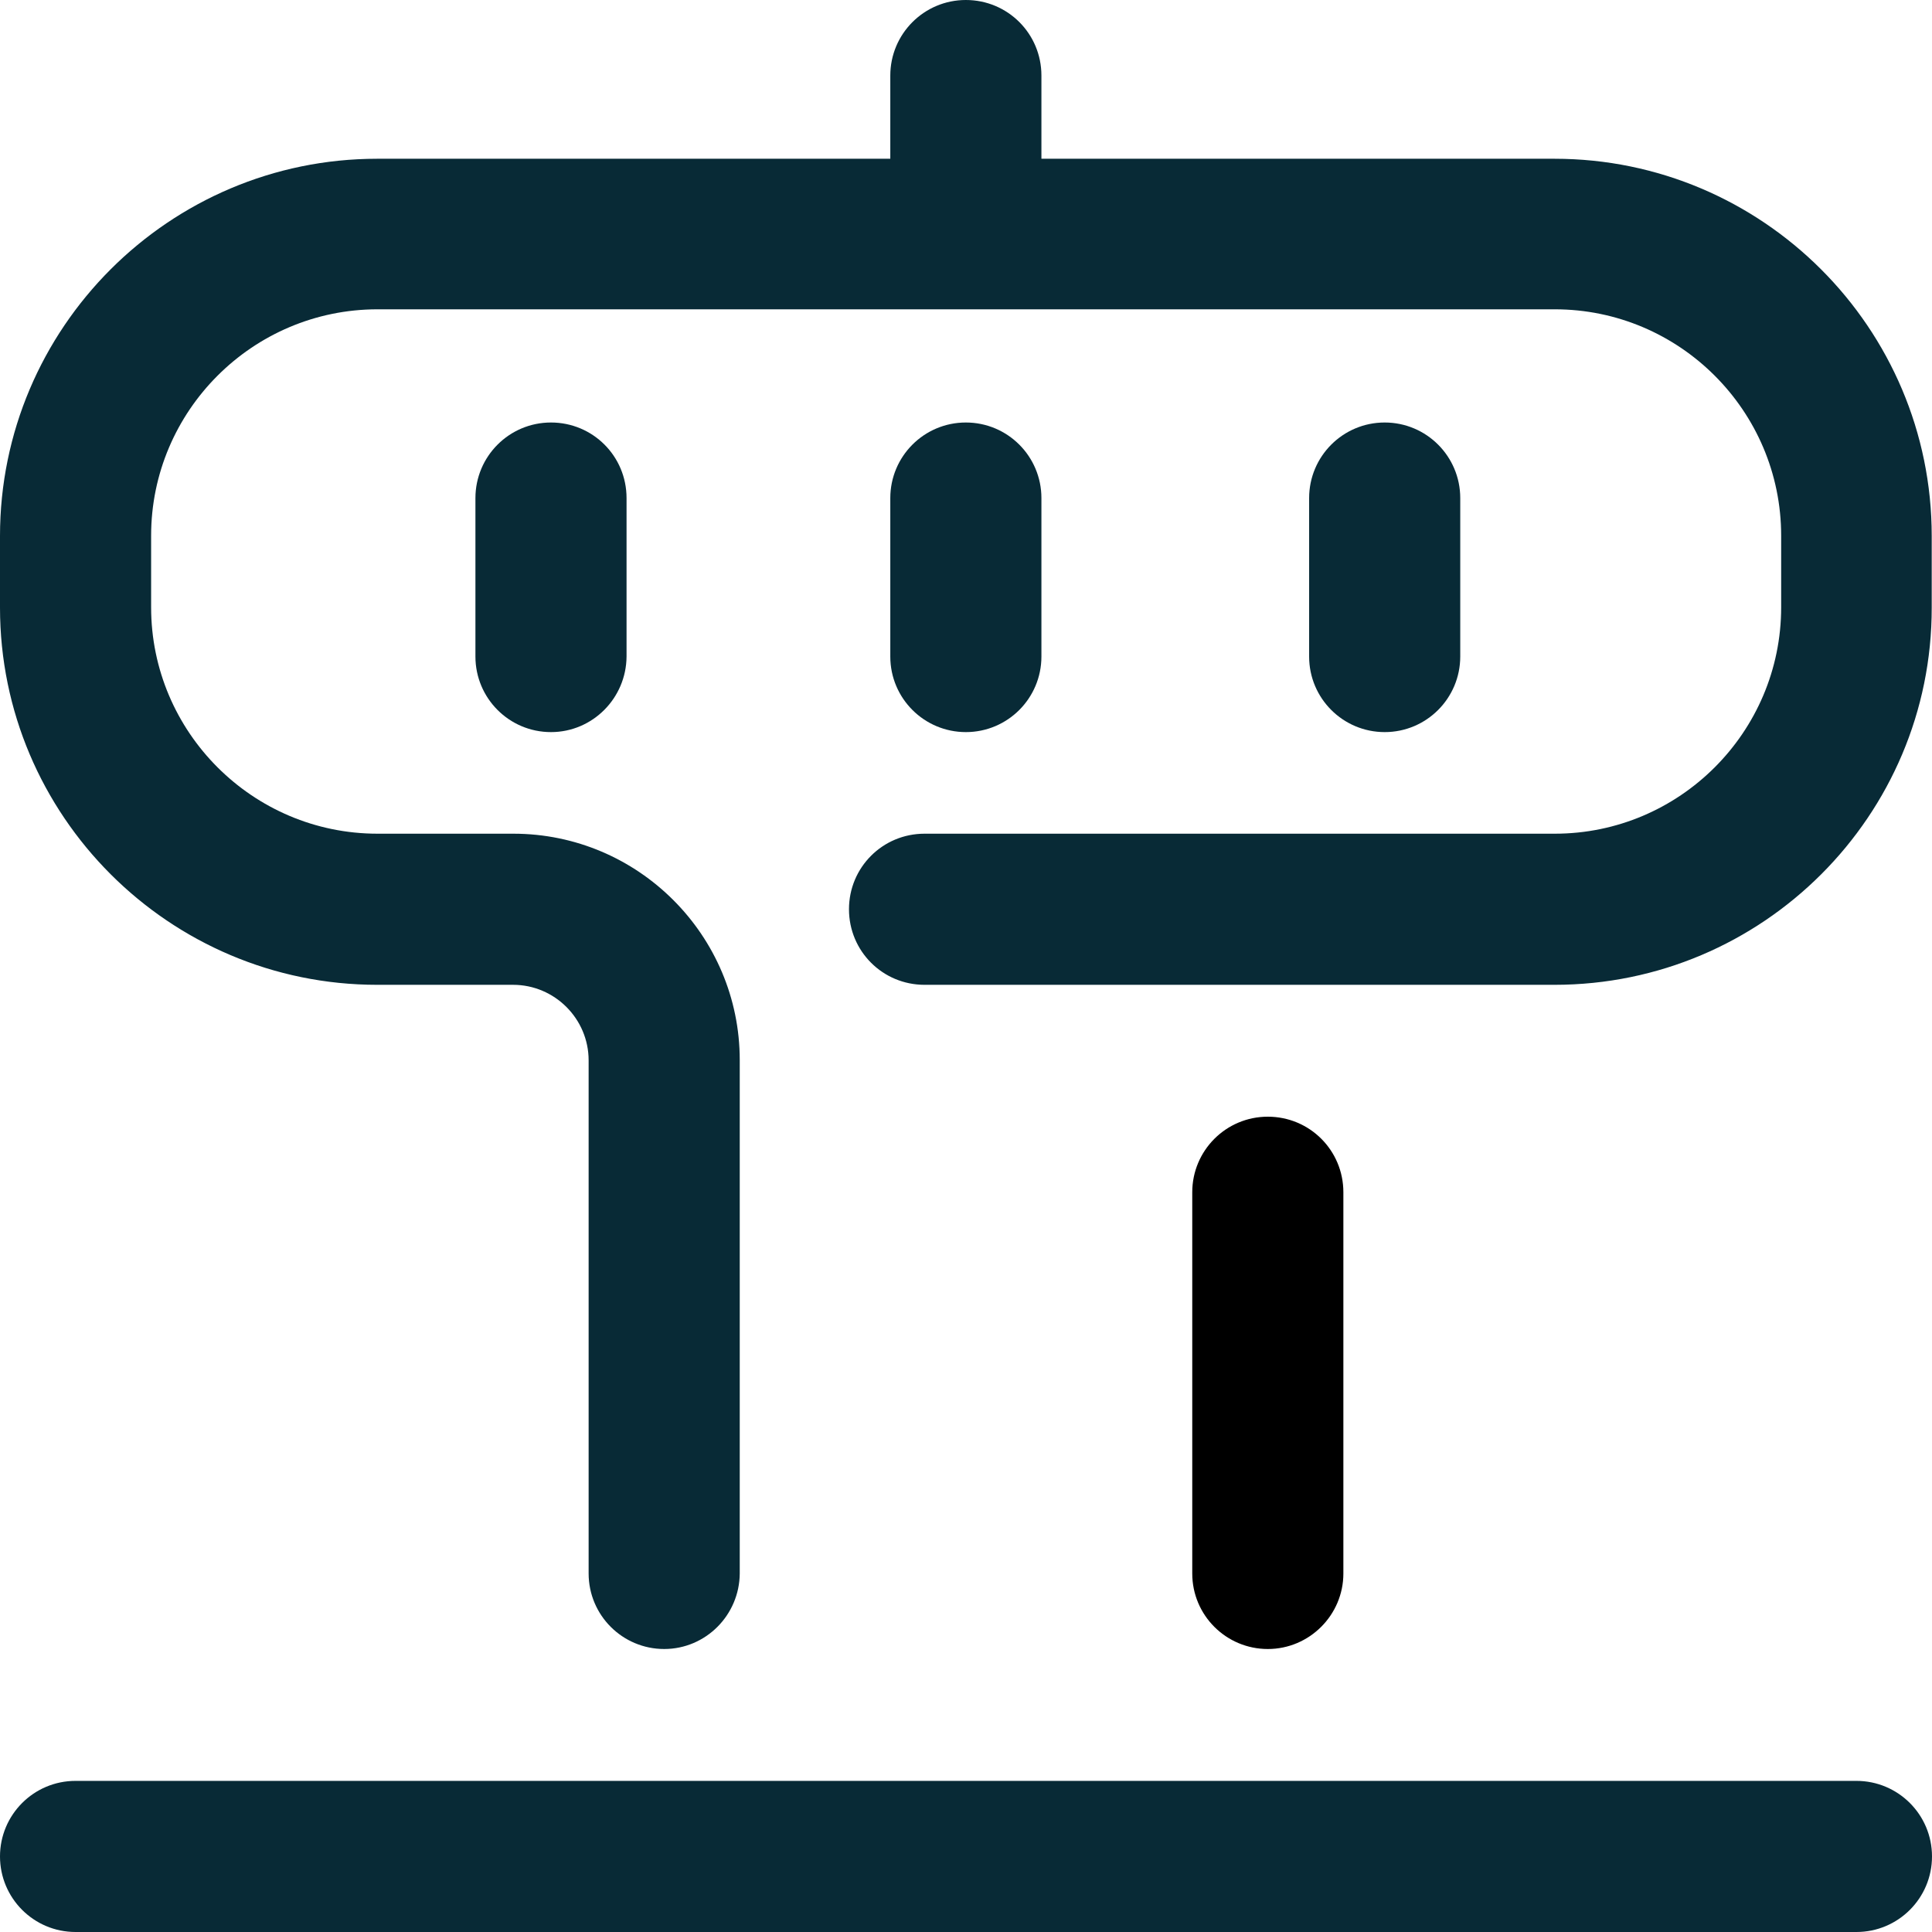
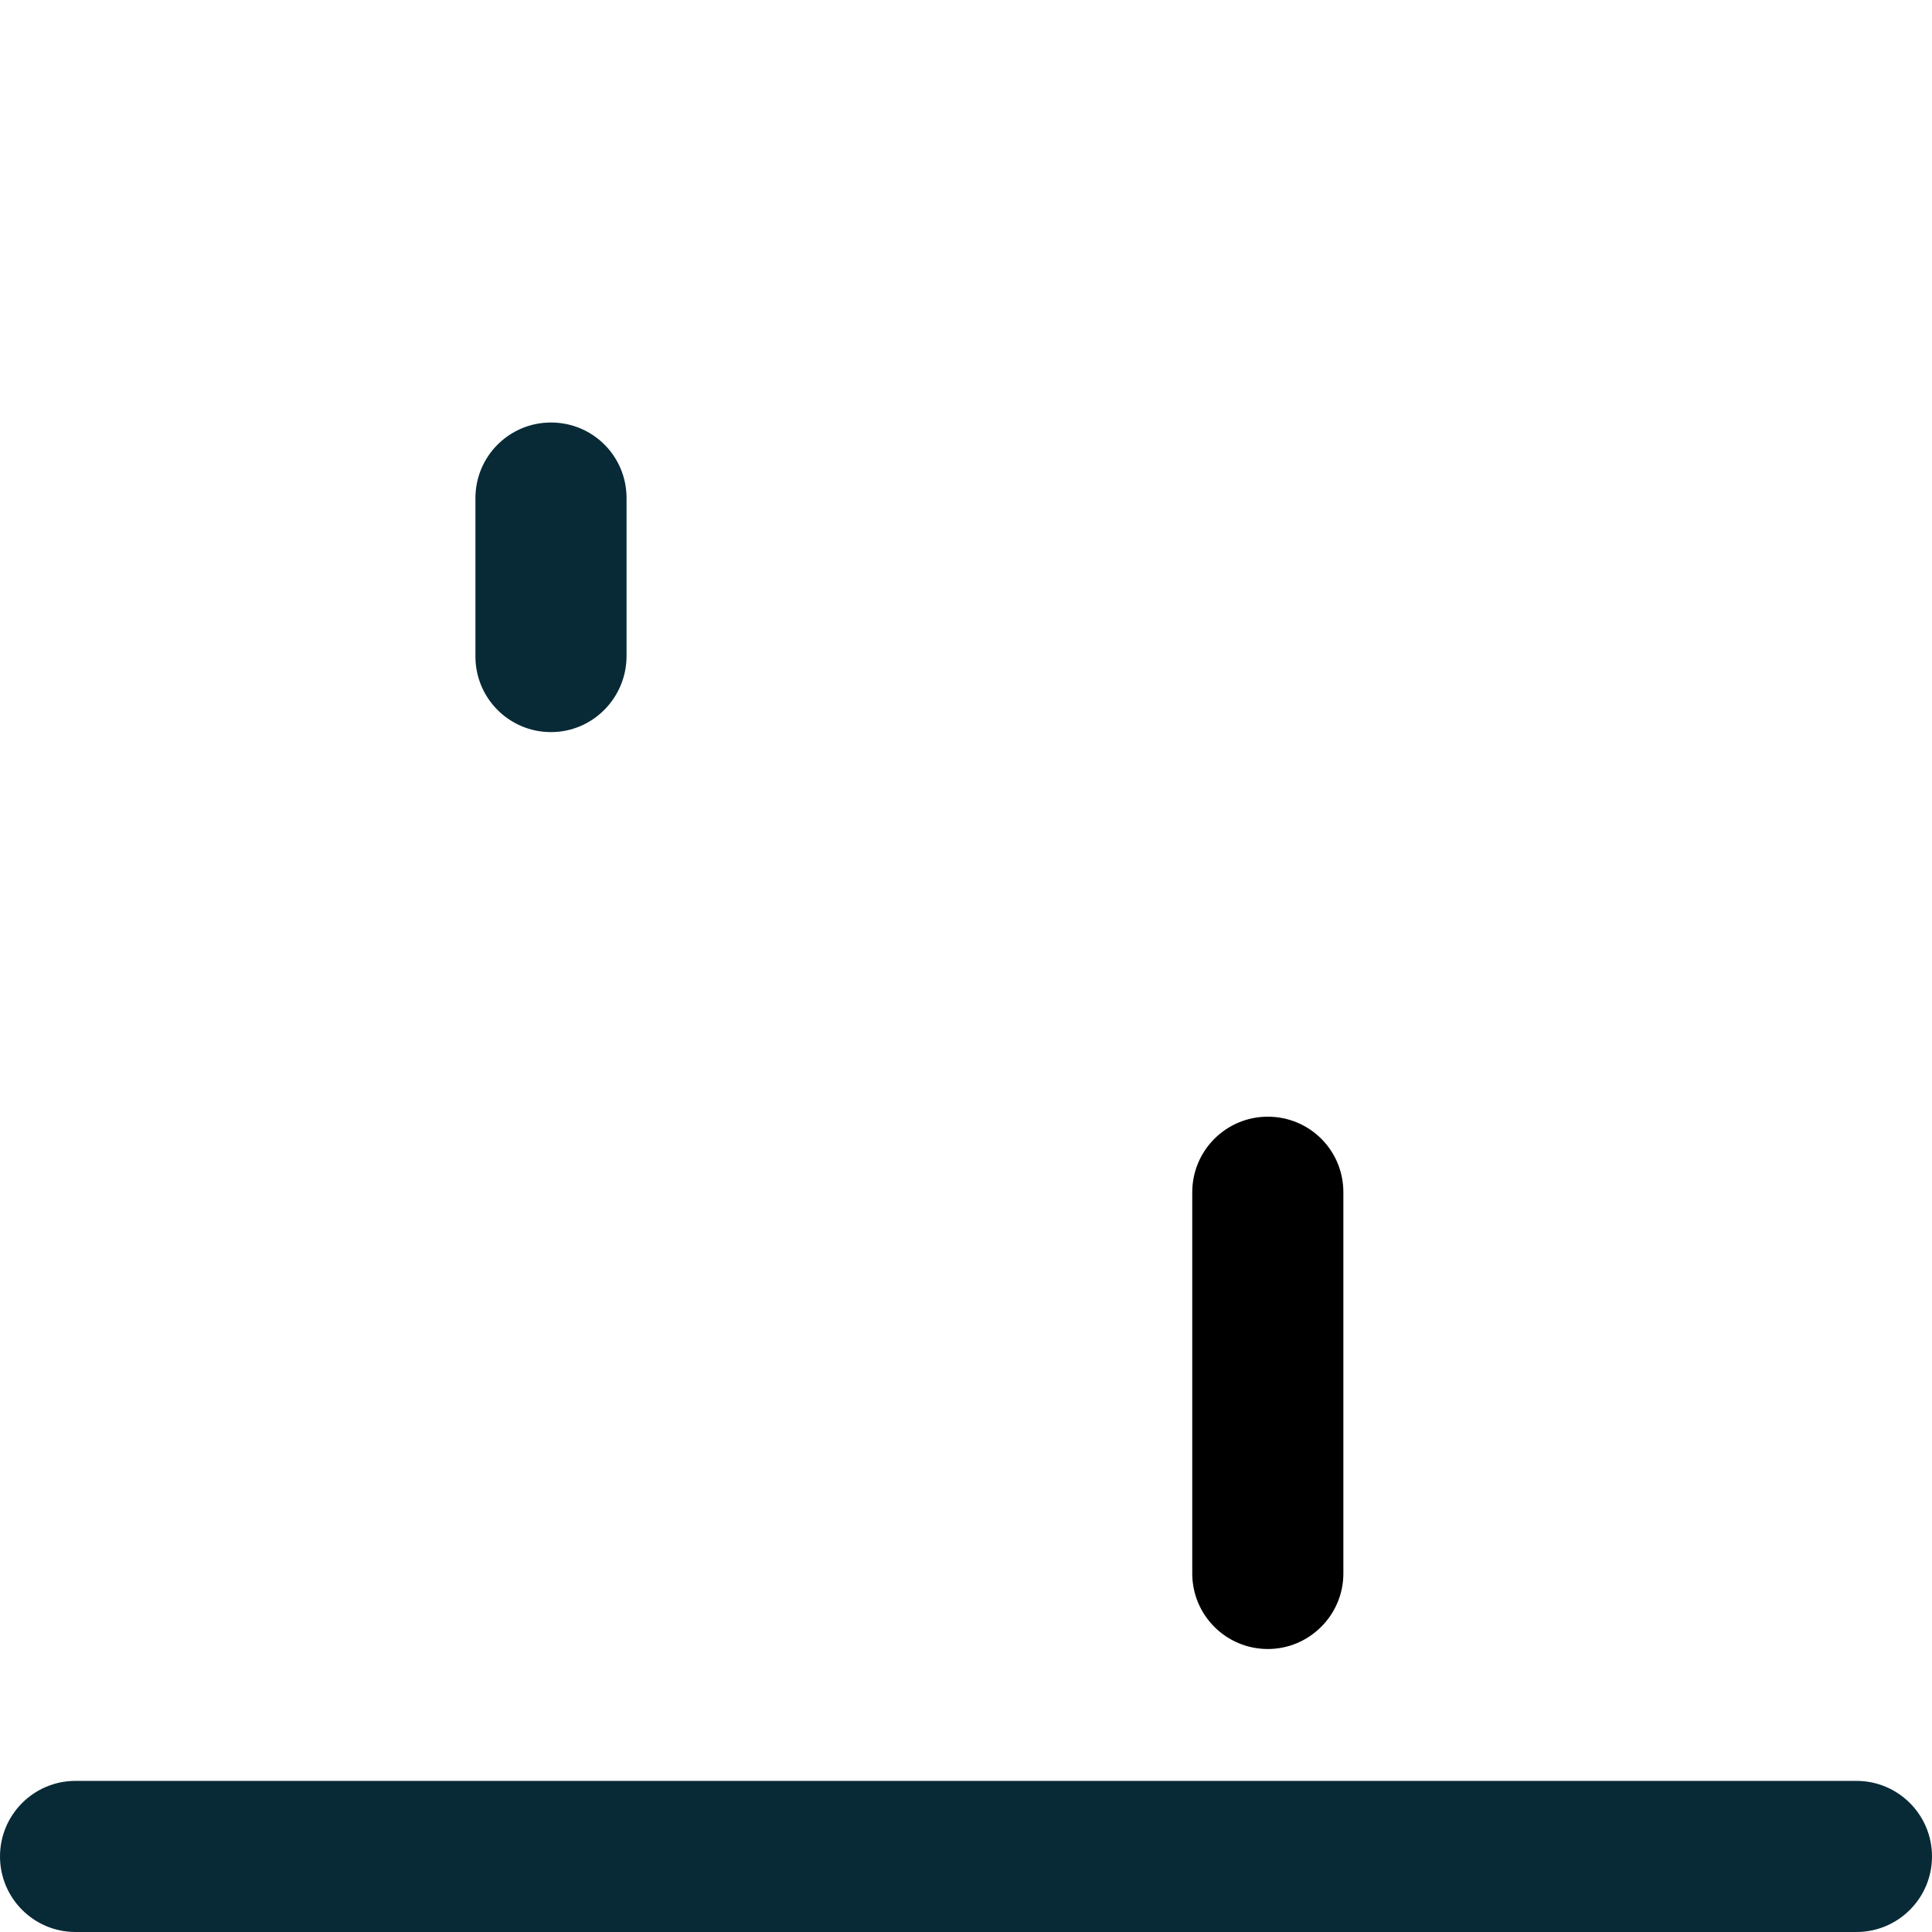
<svg xmlns="http://www.w3.org/2000/svg" version="1.1" id="svg357" x="0px" y="0px" viewBox="0 0 682.7 682.7" style="enable-background:new 0 0 682.7 682.7;" xml:space="preserve">
  <style type="text/css">
	.st0{fill:#082A36;}
</style>
  <g id="g365" transform="translate(336,196)">
    <g id="path367">
      <path d="M112,386.7c-14.7,0-26.7-11.9-26.7-26.7V225.3c0-14.7,11.9-26.7,26.7-26.7s26.7,11.9,26.7,26.7V360    C138.7,374.7,126.7,386.7,112,386.7z" />
    </g>
  </g>
  <g id="g371">
    <g id="g377" transform="translate(20,20)">
      <g id="path379">
        <path class="st0" d="M636,662.7H6.7C-8.1,662.7-20,650.7-20,636s11.9-26.7,26.7-26.7H636c14.7,0,26.7,11.9,26.7,26.7     S650.7,662.7,636,662.7z" />
      </g>
    </g>
    <g id="g381" transform="translate(245,270.999)">
      <g id="path383">
-         <path class="st0" d="M-10.3,311.7c-14.7,0-26.7-11.9-26.7-26.7V103.7C-37,89-49,77-63.7,77h-48C-185.2,77-245,17.2-245-56.3     v-25.3c0-73.5,59.8-133.3,133.3-133.3h416c73.5,0,133.3,59.8,133.3,133.3v25.3C437.7,17.2,377.9,77,304.3,77H81.7     C66.9,77,55,65.1,55,50.3s11.9-26.7,26.7-26.7h222.7c44.1,0,80-35.9,80-80v-25.3c0-44.1-35.9-80-80-80h-416     c-44.1,0-80,35.9-80,80v25.3c0,44.1,35.9,80,80,80h48c44.1,0,80,35.9,80,80V285C16.3,299.7,4.4,311.7-10.3,311.7z" />
-       </g>
+         </g>
    </g>
    <g id="g385" transform="translate(256,452)">
      <g id="path387">
-         <path class="st0" d="M85.3-345.3c-14.7,0-26.7-11.9-26.7-26.7v-53.3c0-14.7,11.9-26.7,26.7-26.7s26.7,11.9,26.7,26.7v53.3     C112-357.3,100.1-345.3,85.3-345.3z" />
-       </g>
+         </g>
    </g>
    <g id="g389" transform="translate(256,337.999)">
      <g id="path391">
-         <path class="st0" d="M85.3-79.3c-14.7,0-26.7-11.9-26.7-26.7v-56c0-14.7,11.9-26.7,26.7-26.7S112-176.7,112-162v56     C112-91.3,100.1-79.3,85.3-79.3z" />
-       </g>
+         </g>
    </g>
    <g id="g393" transform="translate(367,337.999)">
      <g id="path395">
-         <path class="st0" d="M122.3-79.3c-14.7,0-26.7-11.9-26.7-26.7v-56c0-14.7,11.9-26.7,26.7-26.7S149-176.7,149-162v56     C149-91.3,137.1-79.3,122.3-79.3z" />
-       </g>
+         </g>
    </g>
    <g id="g397" transform="translate(146,337.999)">
      <g id="path399">
        <path class="st0" d="M48.7-79.3C33.9-79.3,22-91.3,22-106v-56c0-14.7,11.9-26.7,26.7-26.7s26.7,11.9,26.7,26.7v56     C75.3-91.3,63.4-79.3,48.7-79.3z" />
      </g>
    </g>
  </g>
</svg>